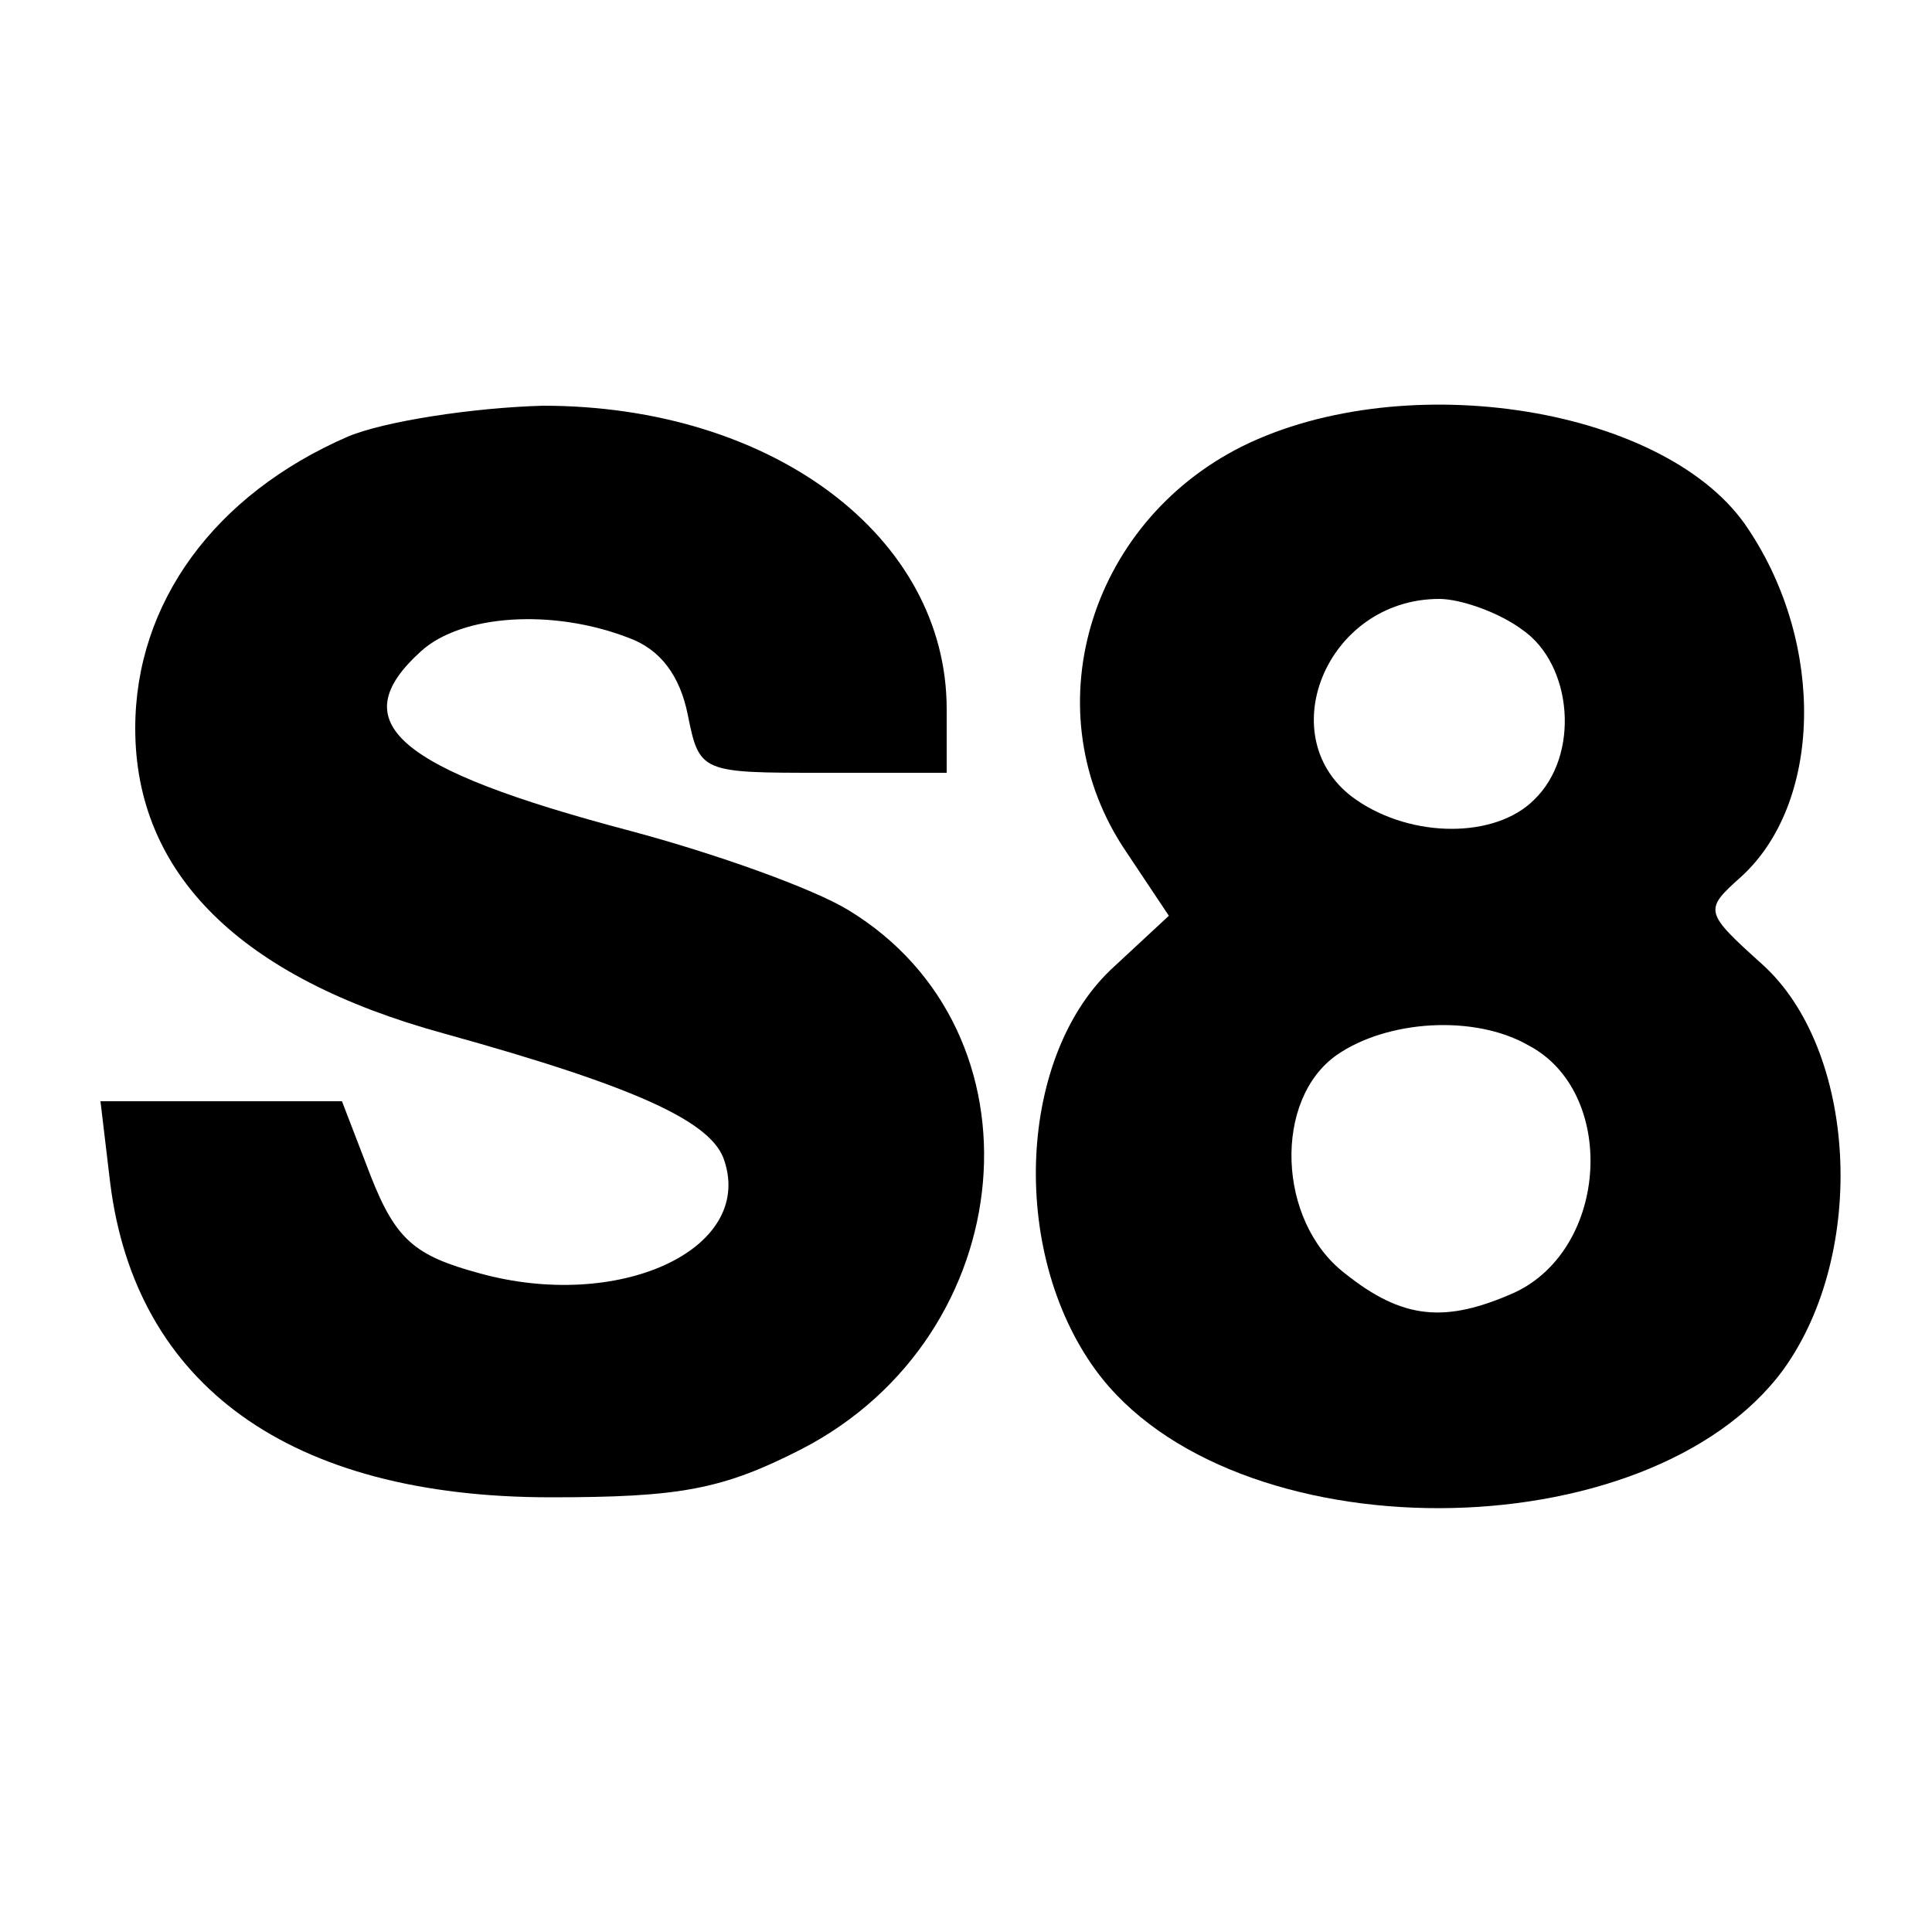
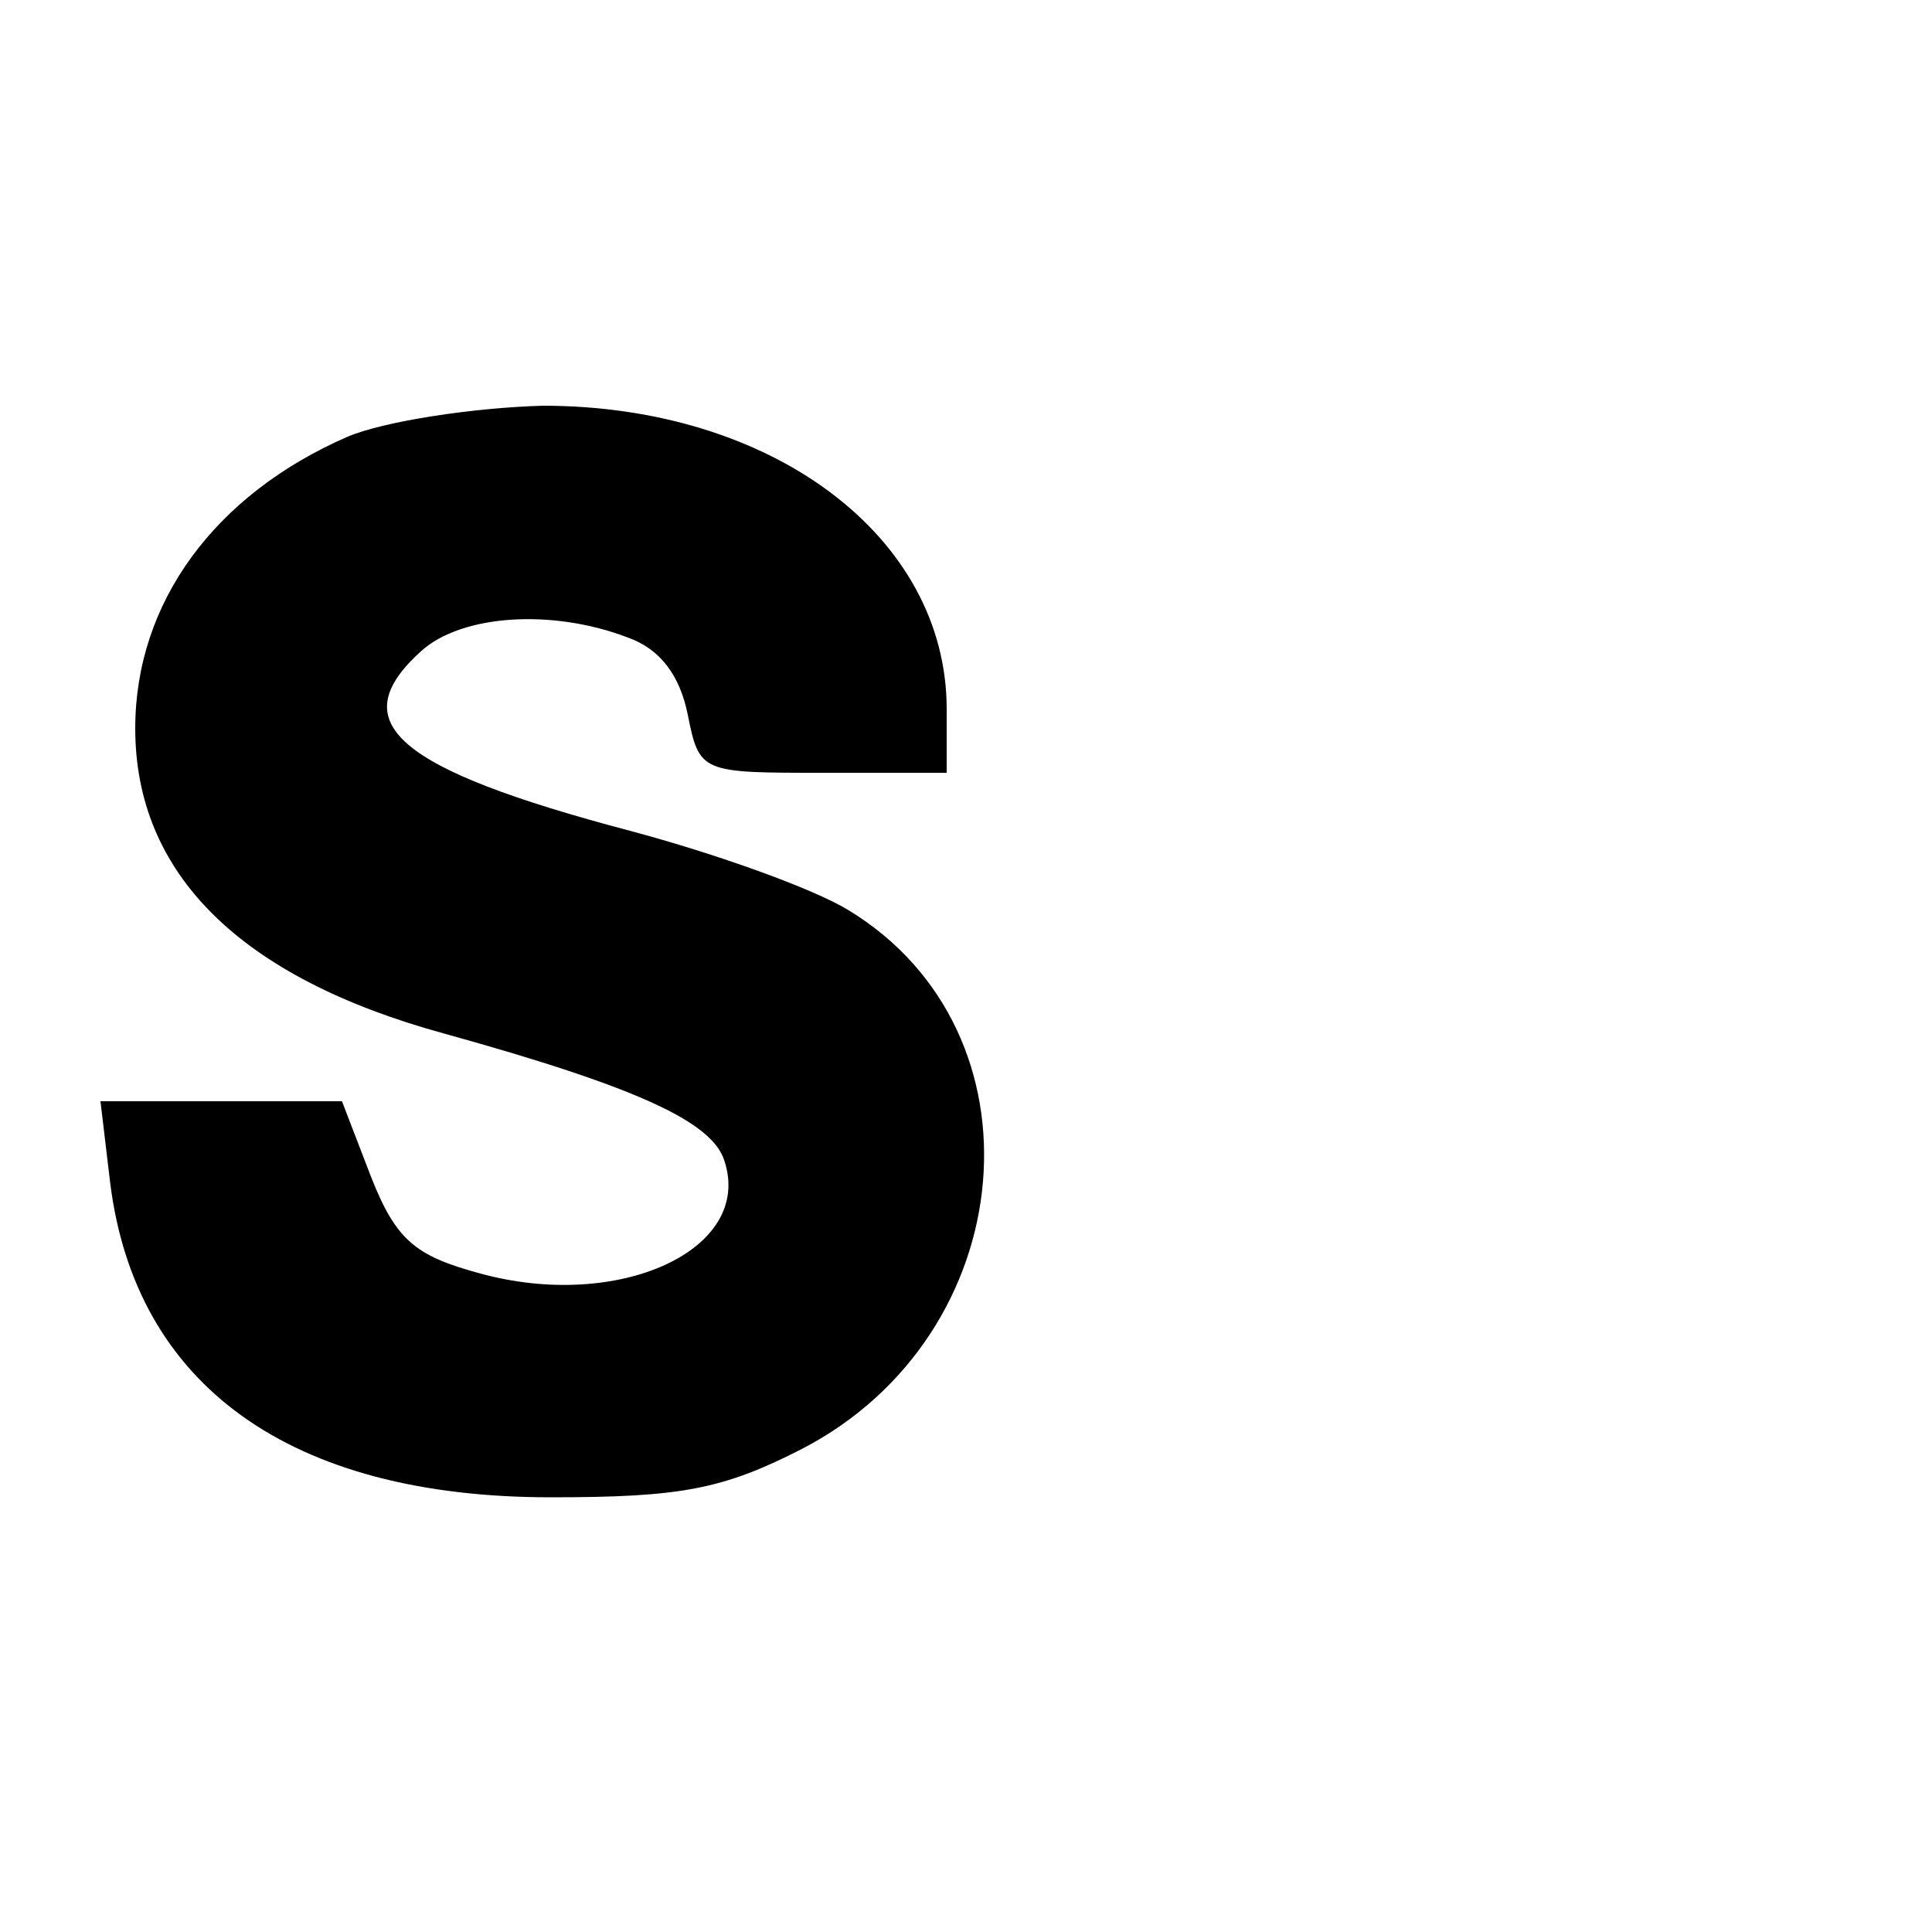
<svg xmlns="http://www.w3.org/2000/svg" version="1.0" width="100pt" height="100pt" viewBox="0 0 100 100" preserveAspectRatio="xMidYMid meet">
  <g transform="translate(0,100) scale(0.1,-0.1)" fill="#000000" stroke="none">
    <path d="M180 774 c-69 -30 -110 -86 -110 -151 0 -75 54 -129 160 -158 101 -28 139 -46 145 -66 15 -46 -55 -78 -127 -58 -33 9 -43 17 -56 50 l-15 39 -63 0 -62 0 5 -42 c13 -105 93 -163 228 -163 67 0 89 4 130 25 114 59 128 216 24 279 -18 11 -68 29 -113 41 -121 32 -149 56 -108 93 21 19 68 22 107 7 17 -6 27 -20 31 -40 6 -30 7 -30 70 -30 l64 0 0 33 c0 89 -90 157 -209 157 -36 -1 -82 -8 -101 -16z" />
-     <path d="M643 769 c-80 -40 -109 -138 -60 -210 l22 -33 -28 -26 c-50 -45 -55 -147 -10 -209 70 -96 286 -95 356 0 44 61 38 166 -11 210 -30 27 -30 28 -11 45 42 38 44 120 4 180 -41 63 -177 85 -262 43z m145 -95 c26 -18 30 -65 6 -88 -20 -20 -63 -20 -92 0 -45 31 -16 104 43 104 11 0 31 -7 43 -16z m3 -215 c46 -24 42 -105 -7 -128 -36 -16 -58 -14 -88 10 -35 27 -37 90 -4 113 26 18 71 21 99 5z" />
  </g>
</svg>